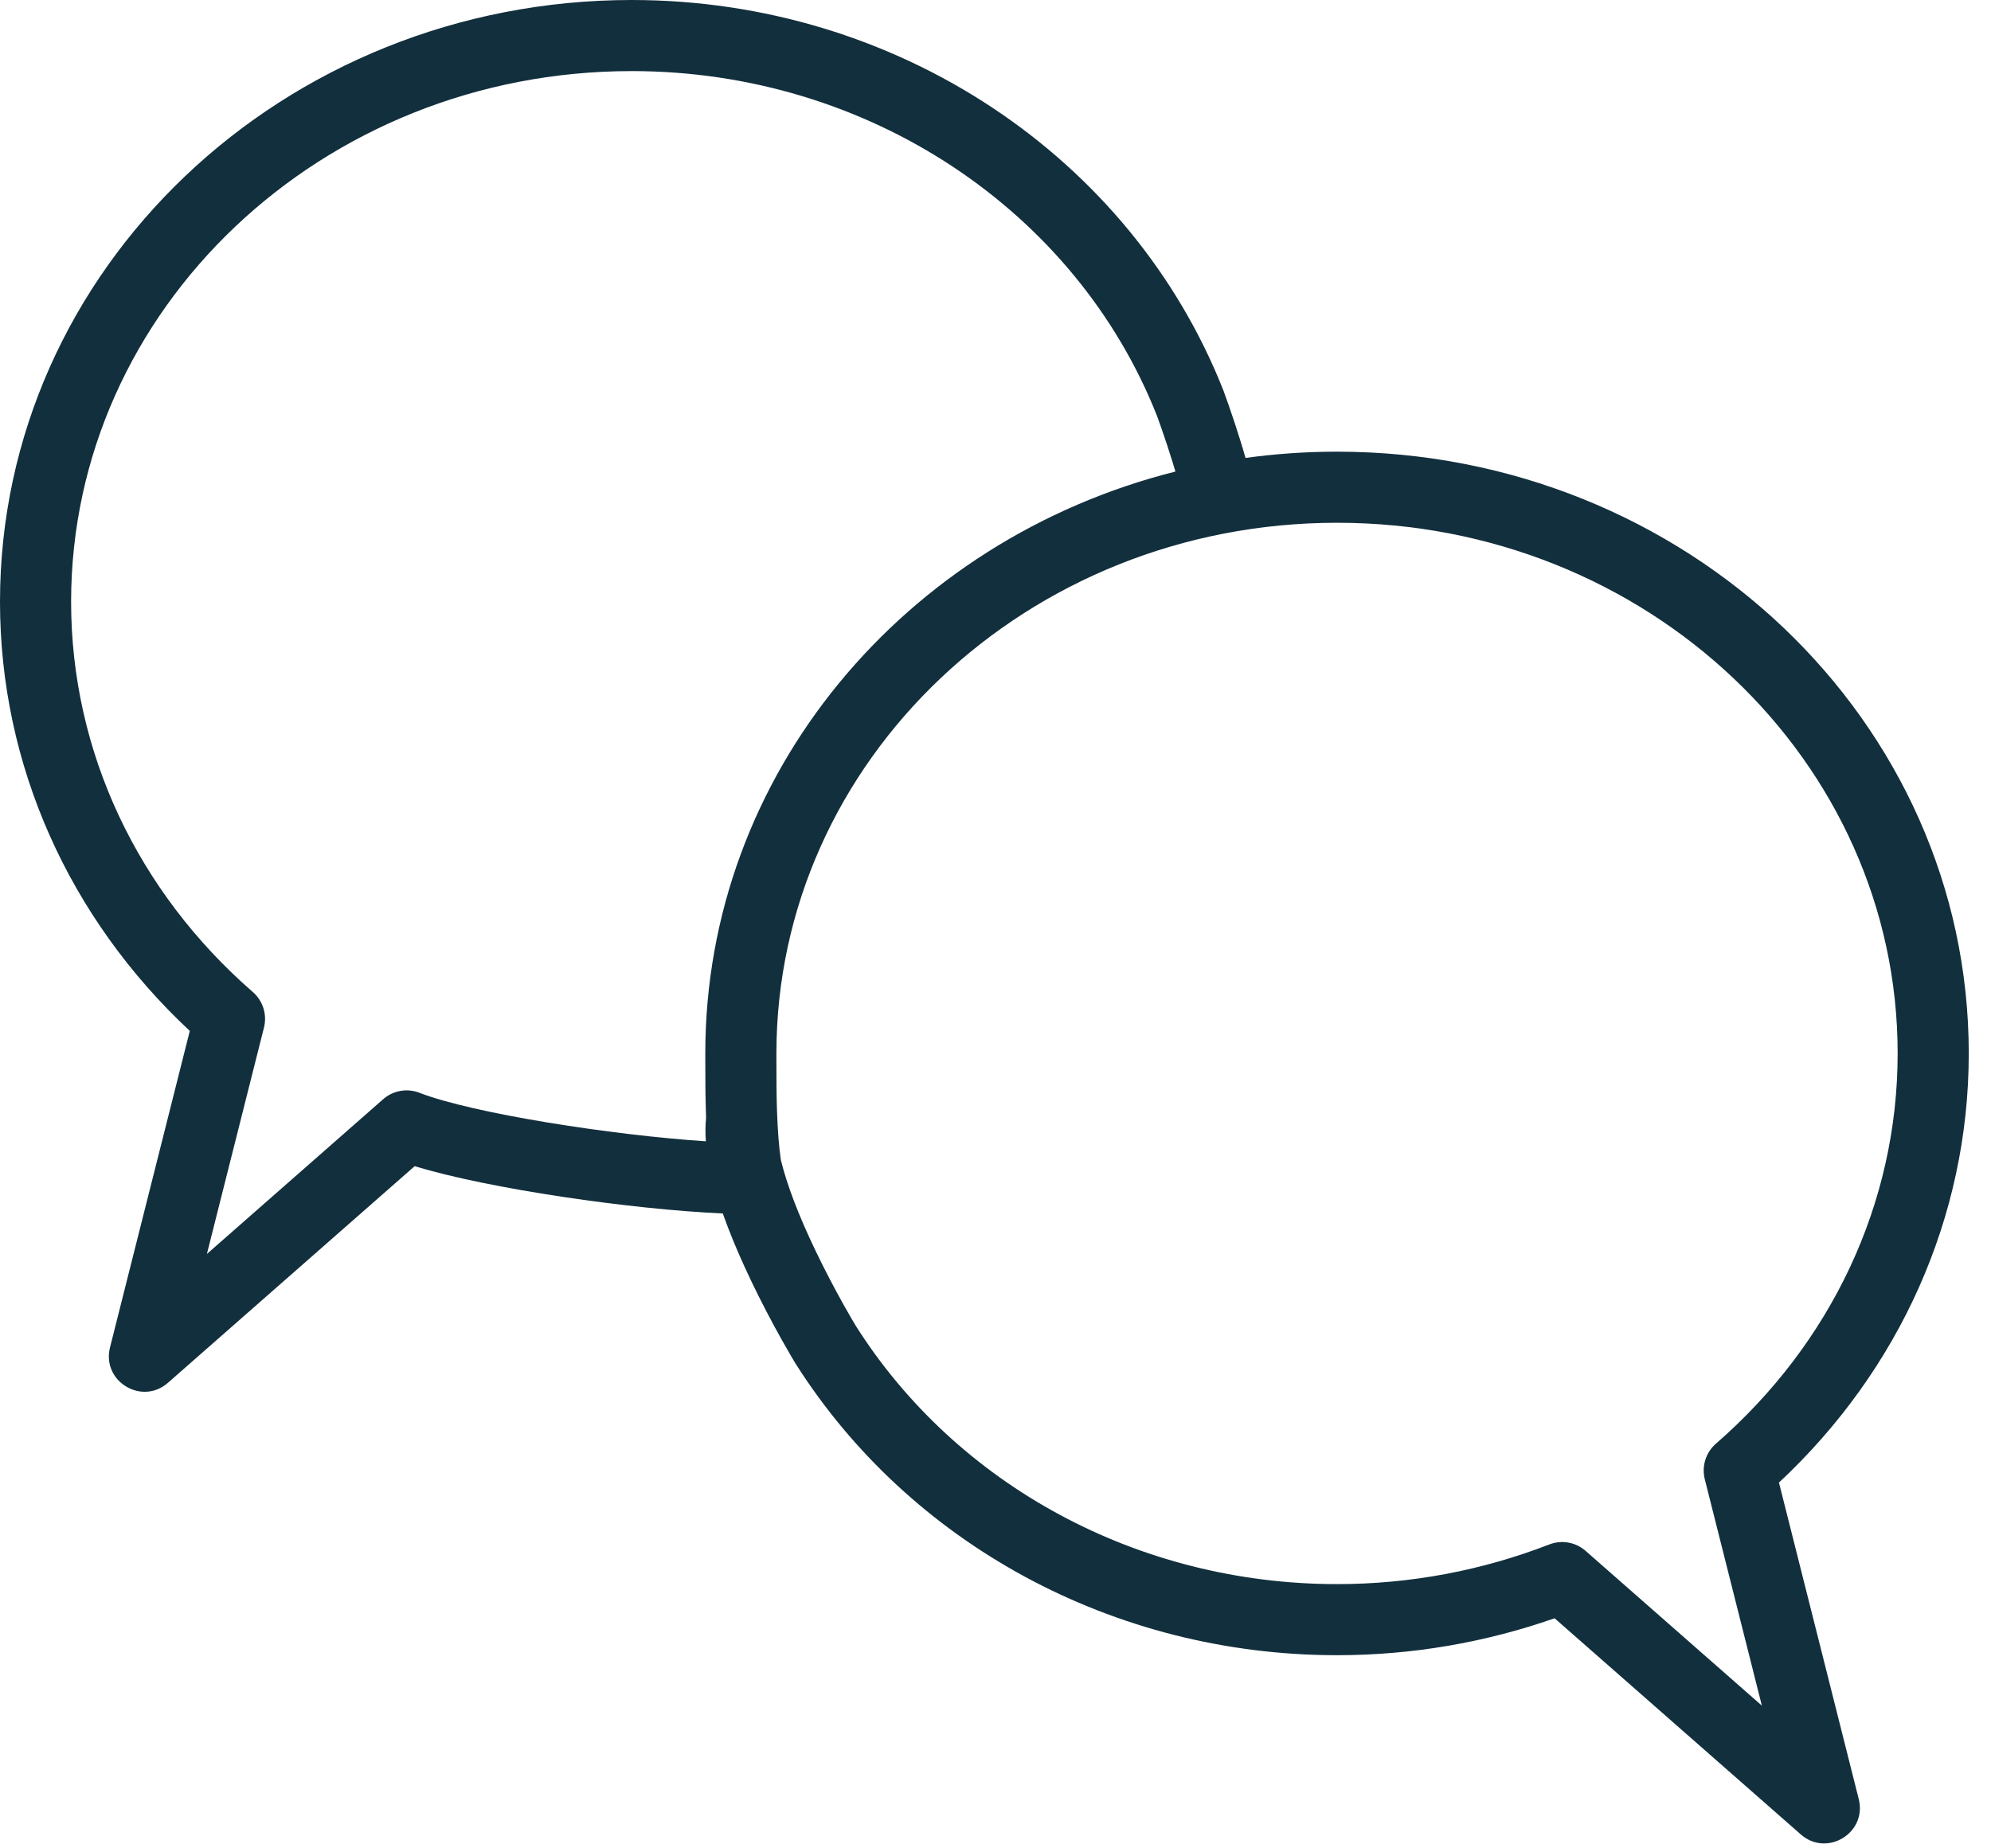
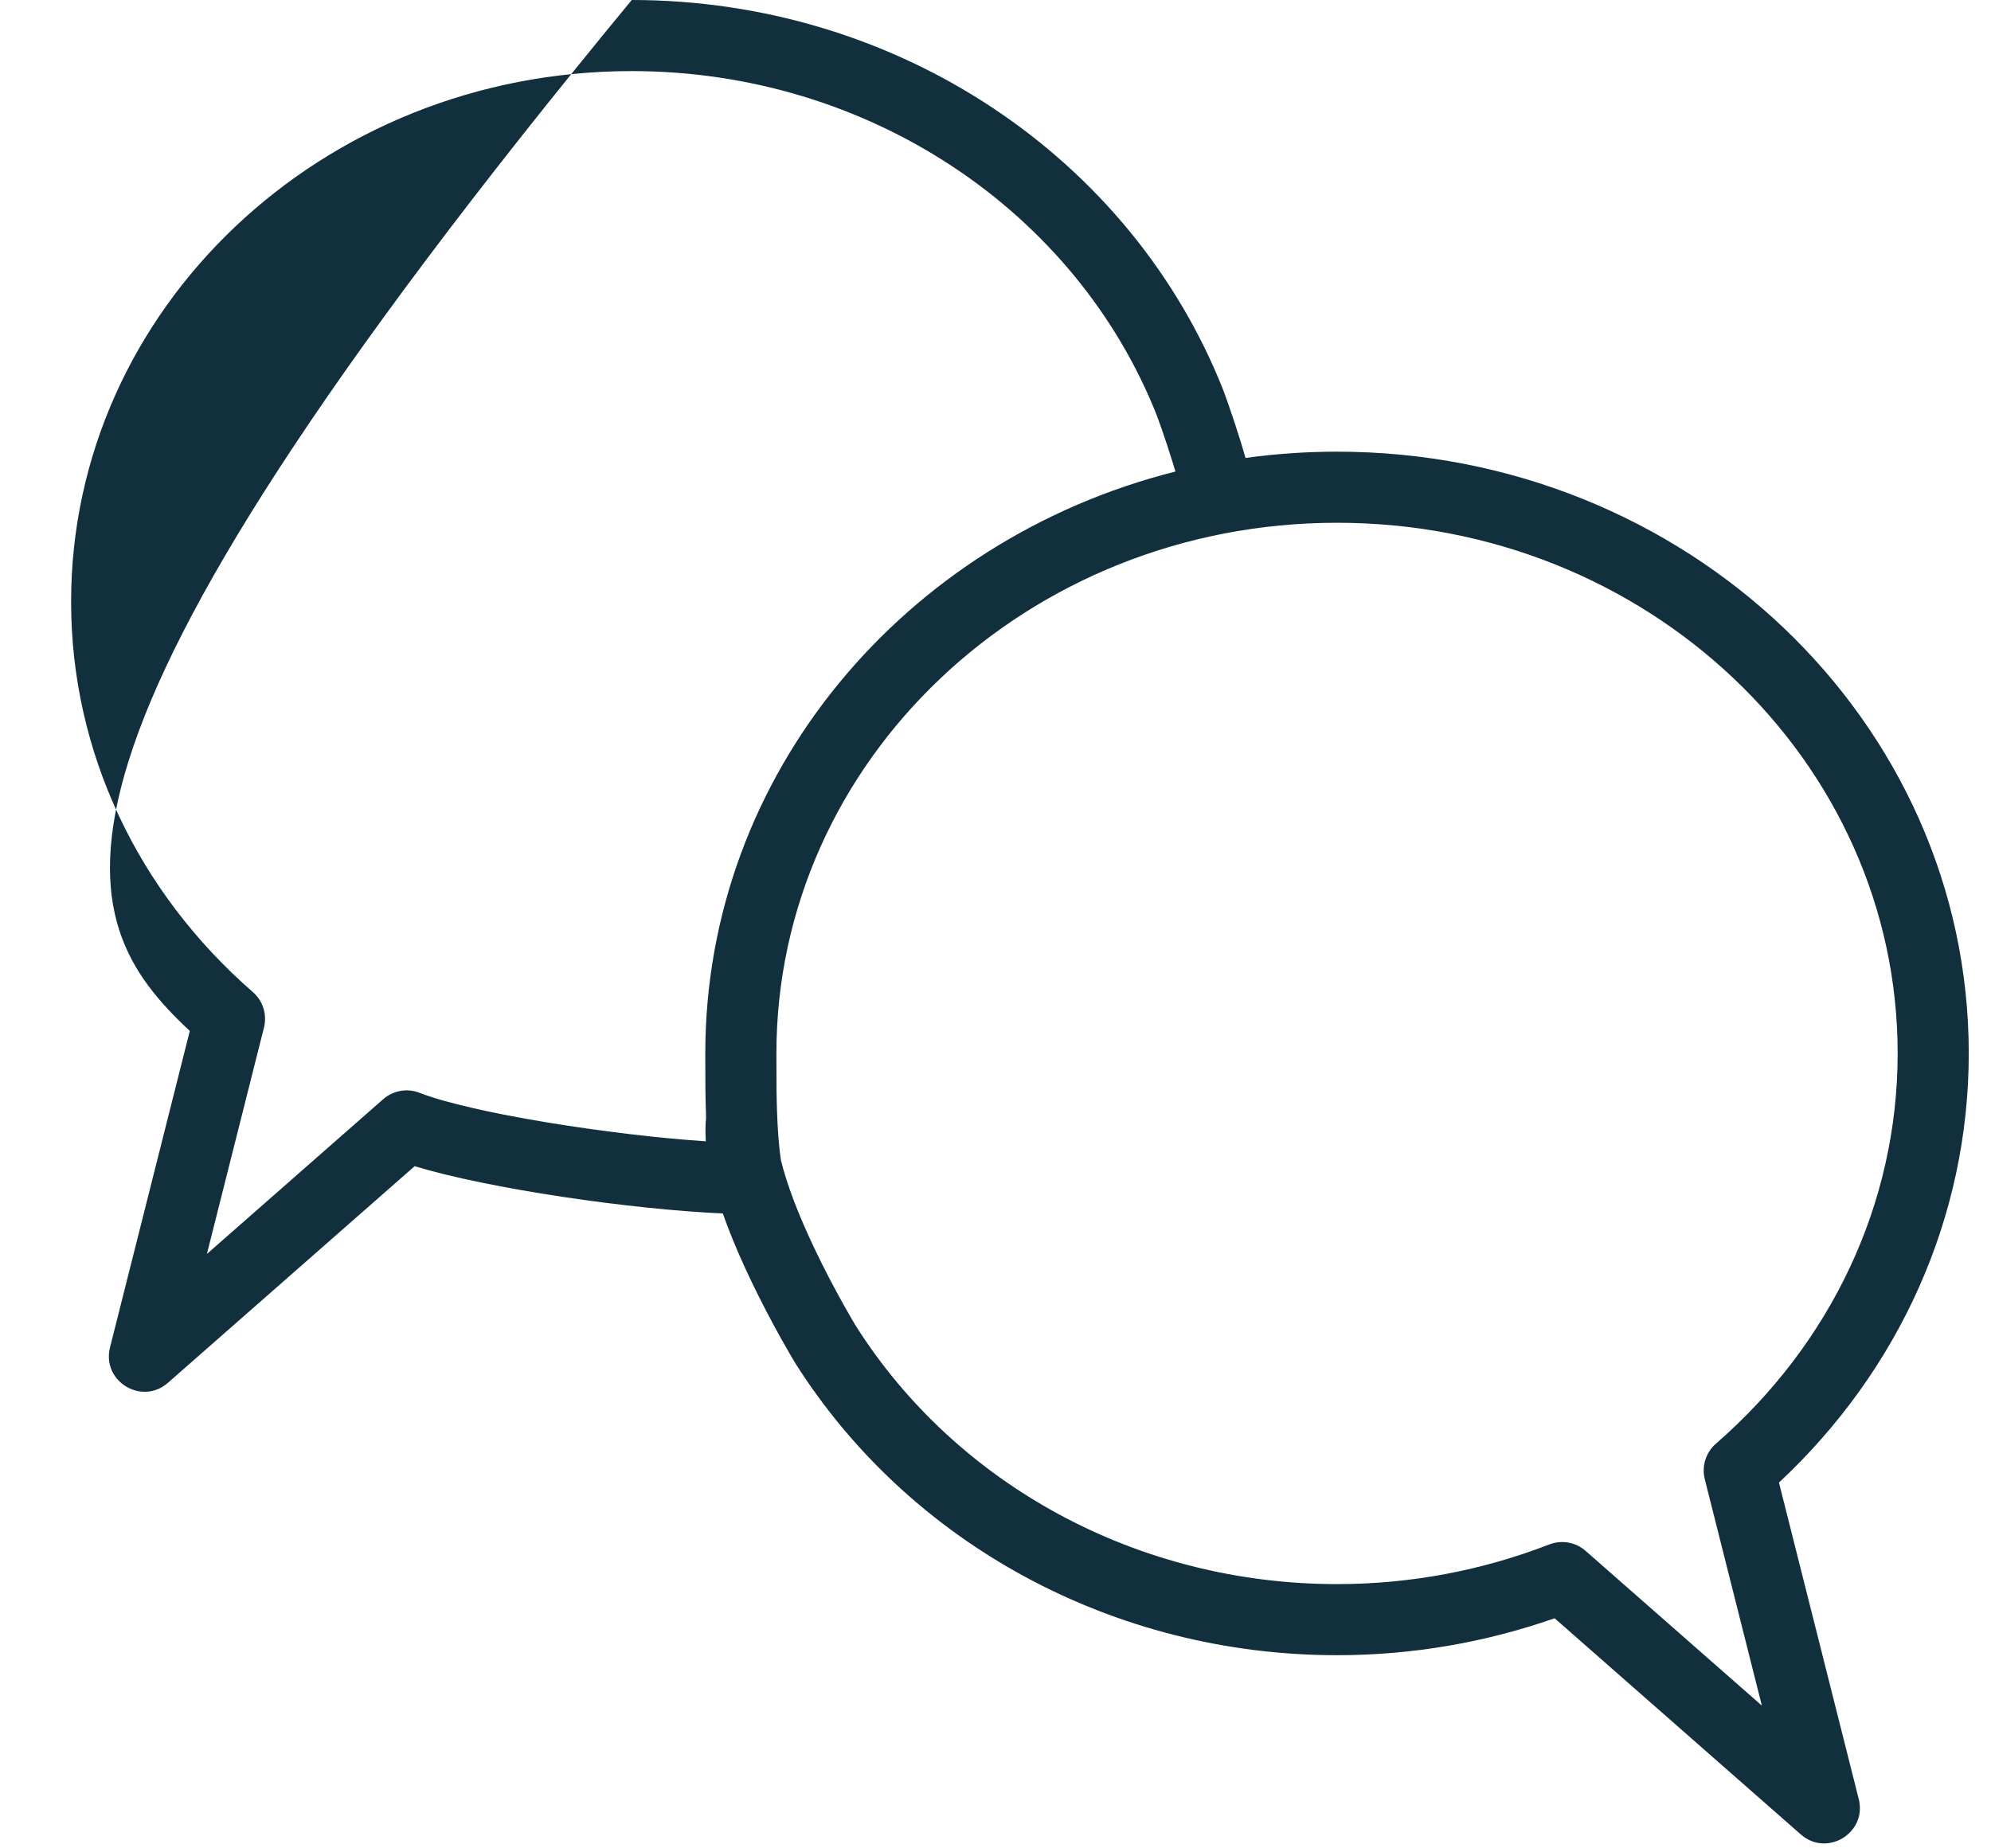
<svg xmlns="http://www.w3.org/2000/svg" width="70px" height="65px" viewBox="0 0 70 65" version="1.1">
  <title>consultation</title>
  <desc>Created with Sketch.</desc>
  <g id="Test-Drive-thg-hosting" stroke="none" stroke-width="1" fill="none" fill-rule="evenodd">
    <g transform="translate(-1295, -1401)" fill="#122F3D" fill-rule="nonzero" id="consultation">
-       <path d="M1319.817,1441.136 C1316.494,1440.917 1311.613,1440.153 1309.748,1439.43 C1309.314,1439.261 1308.821,1439.348 1308.471,1439.656 L1302.274,1445.098 L1304.281,1437.136 C1304.396,1436.679 1304.245,1436.196 1303.89,1435.887 C1299.842,1432.363 1297.5,1427.44 1297.5,1422.163 C1297.5,1411.871 1306.312,1403.5 1317.211,1403.5 C1325.513,1403.5 1332.829,1408.403 1335.681,1415.633 C1335.705,1415.697 1335.764,1415.862 1335.842,1416.084 C1335.971,1416.455 1336.1,1416.845 1336.22,1417.233 C1336.257,1417.352 1336.292,1417.468 1336.326,1417.583 C1326.819,1419.973 1319.797,1428.219 1319.797,1438.046 L1319.797,1438.189 C1319.797,1439.12 1319.801,1439.58 1319.82,1440.149 C1319.821,1440.201 1319.823,1440.253 1319.825,1440.304 C1319.798,1440.567 1319.796,1440.844 1319.817,1441.136 Z M1320.577,1444.122 C1320.814,1444.744 1321.097,1445.393 1321.417,1446.06 C1321.755,1446.766 1322.116,1447.455 1322.477,1448.102 C1322.604,1448.328 1322.722,1448.534 1322.828,1448.715 C1322.893,1448.825 1322.94,1448.904 1322.967,1448.948 C1326.975,1455.275 1334.138,1459.208 1342.008,1459.208 C1344.641,1459.208 1347.217,1458.763 1349.657,1457.909 L1358.313,1465.511 C1359.235,1466.321 1360.65,1465.456 1360.35,1464.266 L1357.545,1453.137 C1361.775,1449.188 1364.218,1443.806 1364.218,1438.046 C1364.218,1426.344 1354.26,1416.884 1342.007,1416.884 C1340.915,1416.884 1339.841,1416.959 1338.79,1417.104 C1338.734,1416.906 1338.673,1416.702 1338.608,1416.493 C1338.479,1416.076 1338.341,1415.659 1338.203,1415.263 C1338.12,1415.024 1338.054,1414.843 1338.016,1414.739 C1334.775,1406.524 1326.533,1401 1317.211,1401 C1304.959,1401 1295,1410.461 1295,1422.163 C1295,1427.923 1297.443,1433.305 1301.673,1437.254 L1298.868,1448.383 C1298.568,1449.573 1299.983,1450.438 1300.905,1449.628 L1309.578,1442.011 C1312.198,1442.808 1317.193,1443.531 1320.412,1443.673 C1320.464,1443.82 1320.519,1443.97 1320.577,1444.122 Z M1322.318,1440.066 C1322.3,1439.534 1322.297,1439.093 1322.297,1438.189 L1322.297,1438.046 C1322.297,1427.754 1331.108,1419.384 1342.007,1419.384 C1352.907,1419.384 1361.718,1427.754 1361.718,1438.046 C1361.718,1443.324 1359.377,1448.246 1355.328,1451.77 C1354.973,1452.079 1354.822,1452.562 1354.937,1453.018 L1356.944,1460.981 L1350.748,1455.54 C1350.398,1455.232 1349.906,1455.145 1349.471,1455.313 C1347.107,1456.229 1344.589,1456.708 1342.008,1456.708 C1334.994,1456.708 1328.628,1453.213 1325.09,1447.628 C1325.016,1447.506 1324.861,1447.242 1324.659,1446.882 C1324.322,1446.279 1323.985,1445.635 1323.671,1444.98 C1323.379,1444.371 1323.123,1443.784 1322.913,1443.232 C1322.71,1442.699 1322.556,1442.213 1322.453,1441.79 C1322.385,1441.321 1322.341,1440.746 1322.318,1440.066 Z" />
+       <path d="M1319.817,1441.136 C1316.494,1440.917 1311.613,1440.153 1309.748,1439.43 C1309.314,1439.261 1308.821,1439.348 1308.471,1439.656 L1302.274,1445.098 L1304.281,1437.136 C1304.396,1436.679 1304.245,1436.196 1303.89,1435.887 C1299.842,1432.363 1297.5,1427.44 1297.5,1422.163 C1297.5,1411.871 1306.312,1403.5 1317.211,1403.5 C1325.513,1403.5 1332.829,1408.403 1335.681,1415.633 C1335.705,1415.697 1335.764,1415.862 1335.842,1416.084 C1335.971,1416.455 1336.1,1416.845 1336.22,1417.233 C1336.257,1417.352 1336.292,1417.468 1336.326,1417.583 C1326.819,1419.973 1319.797,1428.219 1319.797,1438.046 L1319.797,1438.189 C1319.797,1439.12 1319.801,1439.58 1319.82,1440.149 C1319.821,1440.201 1319.823,1440.253 1319.825,1440.304 C1319.798,1440.567 1319.796,1440.844 1319.817,1441.136 Z M1320.577,1444.122 C1320.814,1444.744 1321.097,1445.393 1321.417,1446.06 C1321.755,1446.766 1322.116,1447.455 1322.477,1448.102 C1322.604,1448.328 1322.722,1448.534 1322.828,1448.715 C1322.893,1448.825 1322.94,1448.904 1322.967,1448.948 C1326.975,1455.275 1334.138,1459.208 1342.008,1459.208 C1344.641,1459.208 1347.217,1458.763 1349.657,1457.909 L1358.313,1465.511 C1359.235,1466.321 1360.65,1465.456 1360.35,1464.266 L1357.545,1453.137 C1361.775,1449.188 1364.218,1443.806 1364.218,1438.046 C1364.218,1426.344 1354.26,1416.884 1342.007,1416.884 C1340.915,1416.884 1339.841,1416.959 1338.79,1417.104 C1338.734,1416.906 1338.673,1416.702 1338.608,1416.493 C1338.479,1416.076 1338.341,1415.659 1338.203,1415.263 C1338.12,1415.024 1338.054,1414.843 1338.016,1414.739 C1334.775,1406.524 1326.533,1401 1317.211,1401 C1295,1427.923 1297.443,1433.305 1301.673,1437.254 L1298.868,1448.383 C1298.568,1449.573 1299.983,1450.438 1300.905,1449.628 L1309.578,1442.011 C1312.198,1442.808 1317.193,1443.531 1320.412,1443.673 C1320.464,1443.82 1320.519,1443.97 1320.577,1444.122 Z M1322.318,1440.066 C1322.3,1439.534 1322.297,1439.093 1322.297,1438.189 L1322.297,1438.046 C1322.297,1427.754 1331.108,1419.384 1342.007,1419.384 C1352.907,1419.384 1361.718,1427.754 1361.718,1438.046 C1361.718,1443.324 1359.377,1448.246 1355.328,1451.77 C1354.973,1452.079 1354.822,1452.562 1354.937,1453.018 L1356.944,1460.981 L1350.748,1455.54 C1350.398,1455.232 1349.906,1455.145 1349.471,1455.313 C1347.107,1456.229 1344.589,1456.708 1342.008,1456.708 C1334.994,1456.708 1328.628,1453.213 1325.09,1447.628 C1325.016,1447.506 1324.861,1447.242 1324.659,1446.882 C1324.322,1446.279 1323.985,1445.635 1323.671,1444.98 C1323.379,1444.371 1323.123,1443.784 1322.913,1443.232 C1322.71,1442.699 1322.556,1442.213 1322.453,1441.79 C1322.385,1441.321 1322.341,1440.746 1322.318,1440.066 Z" />
    </g>
  </g>
</svg>